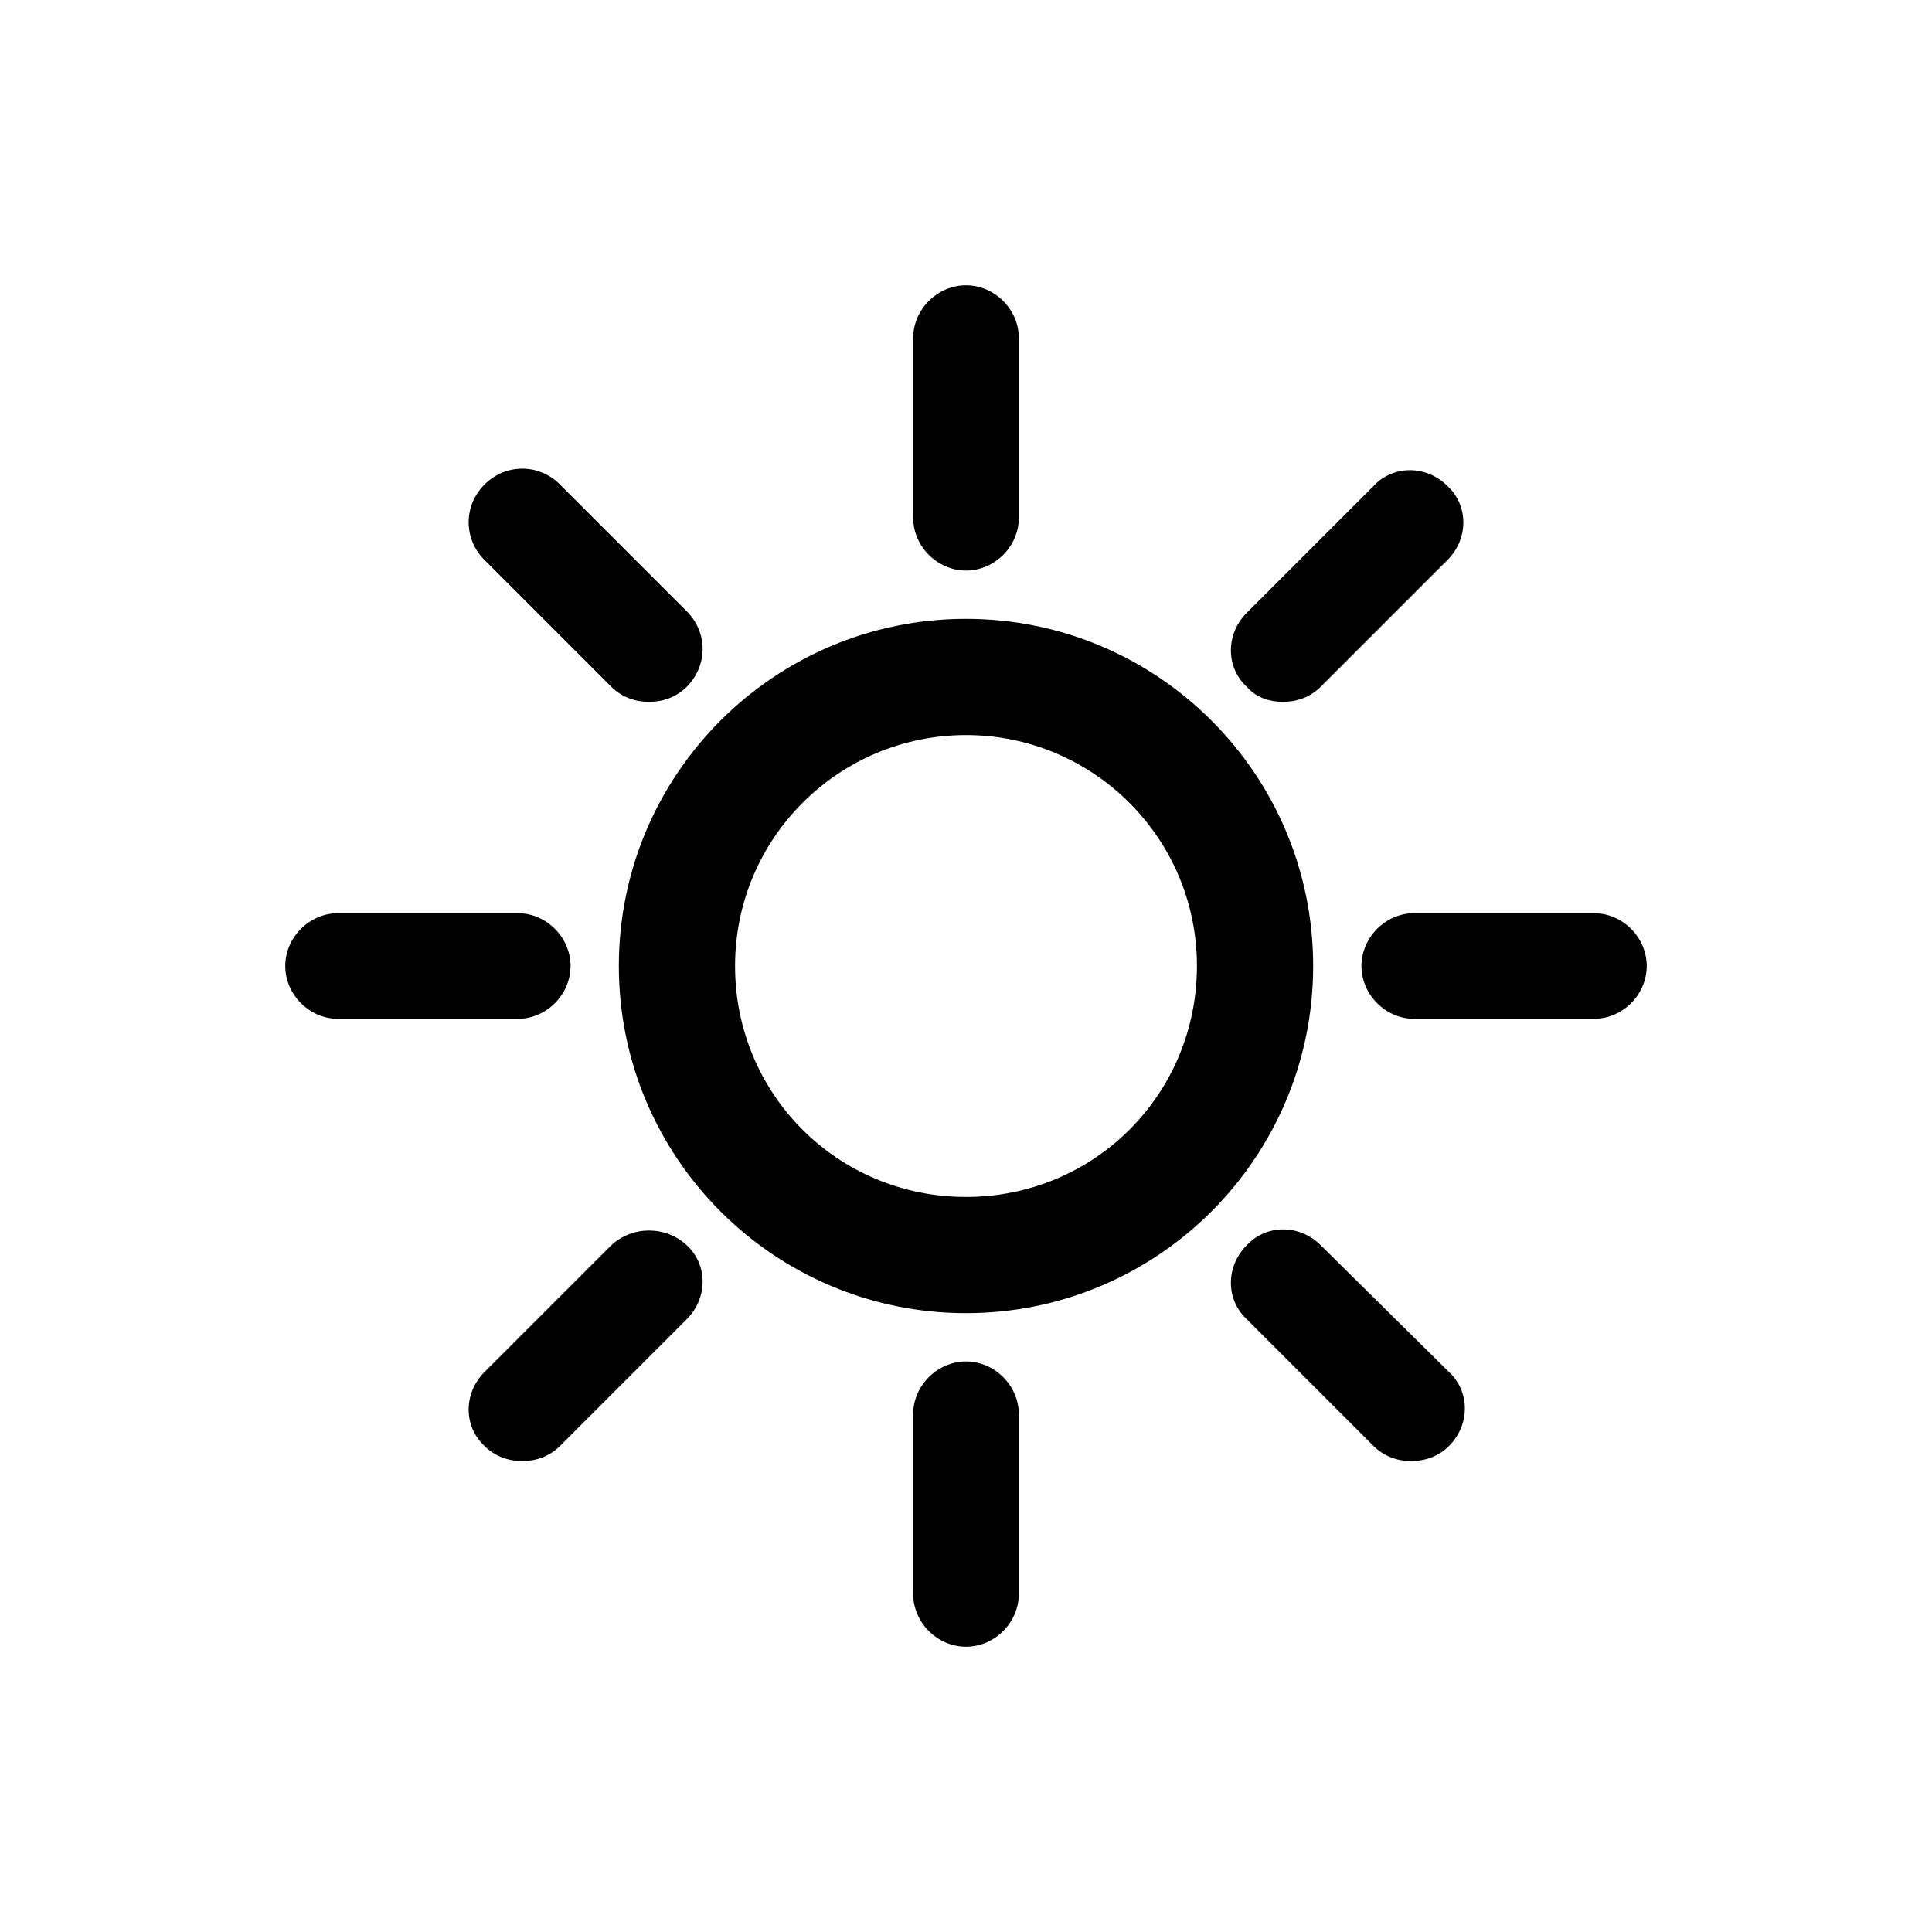
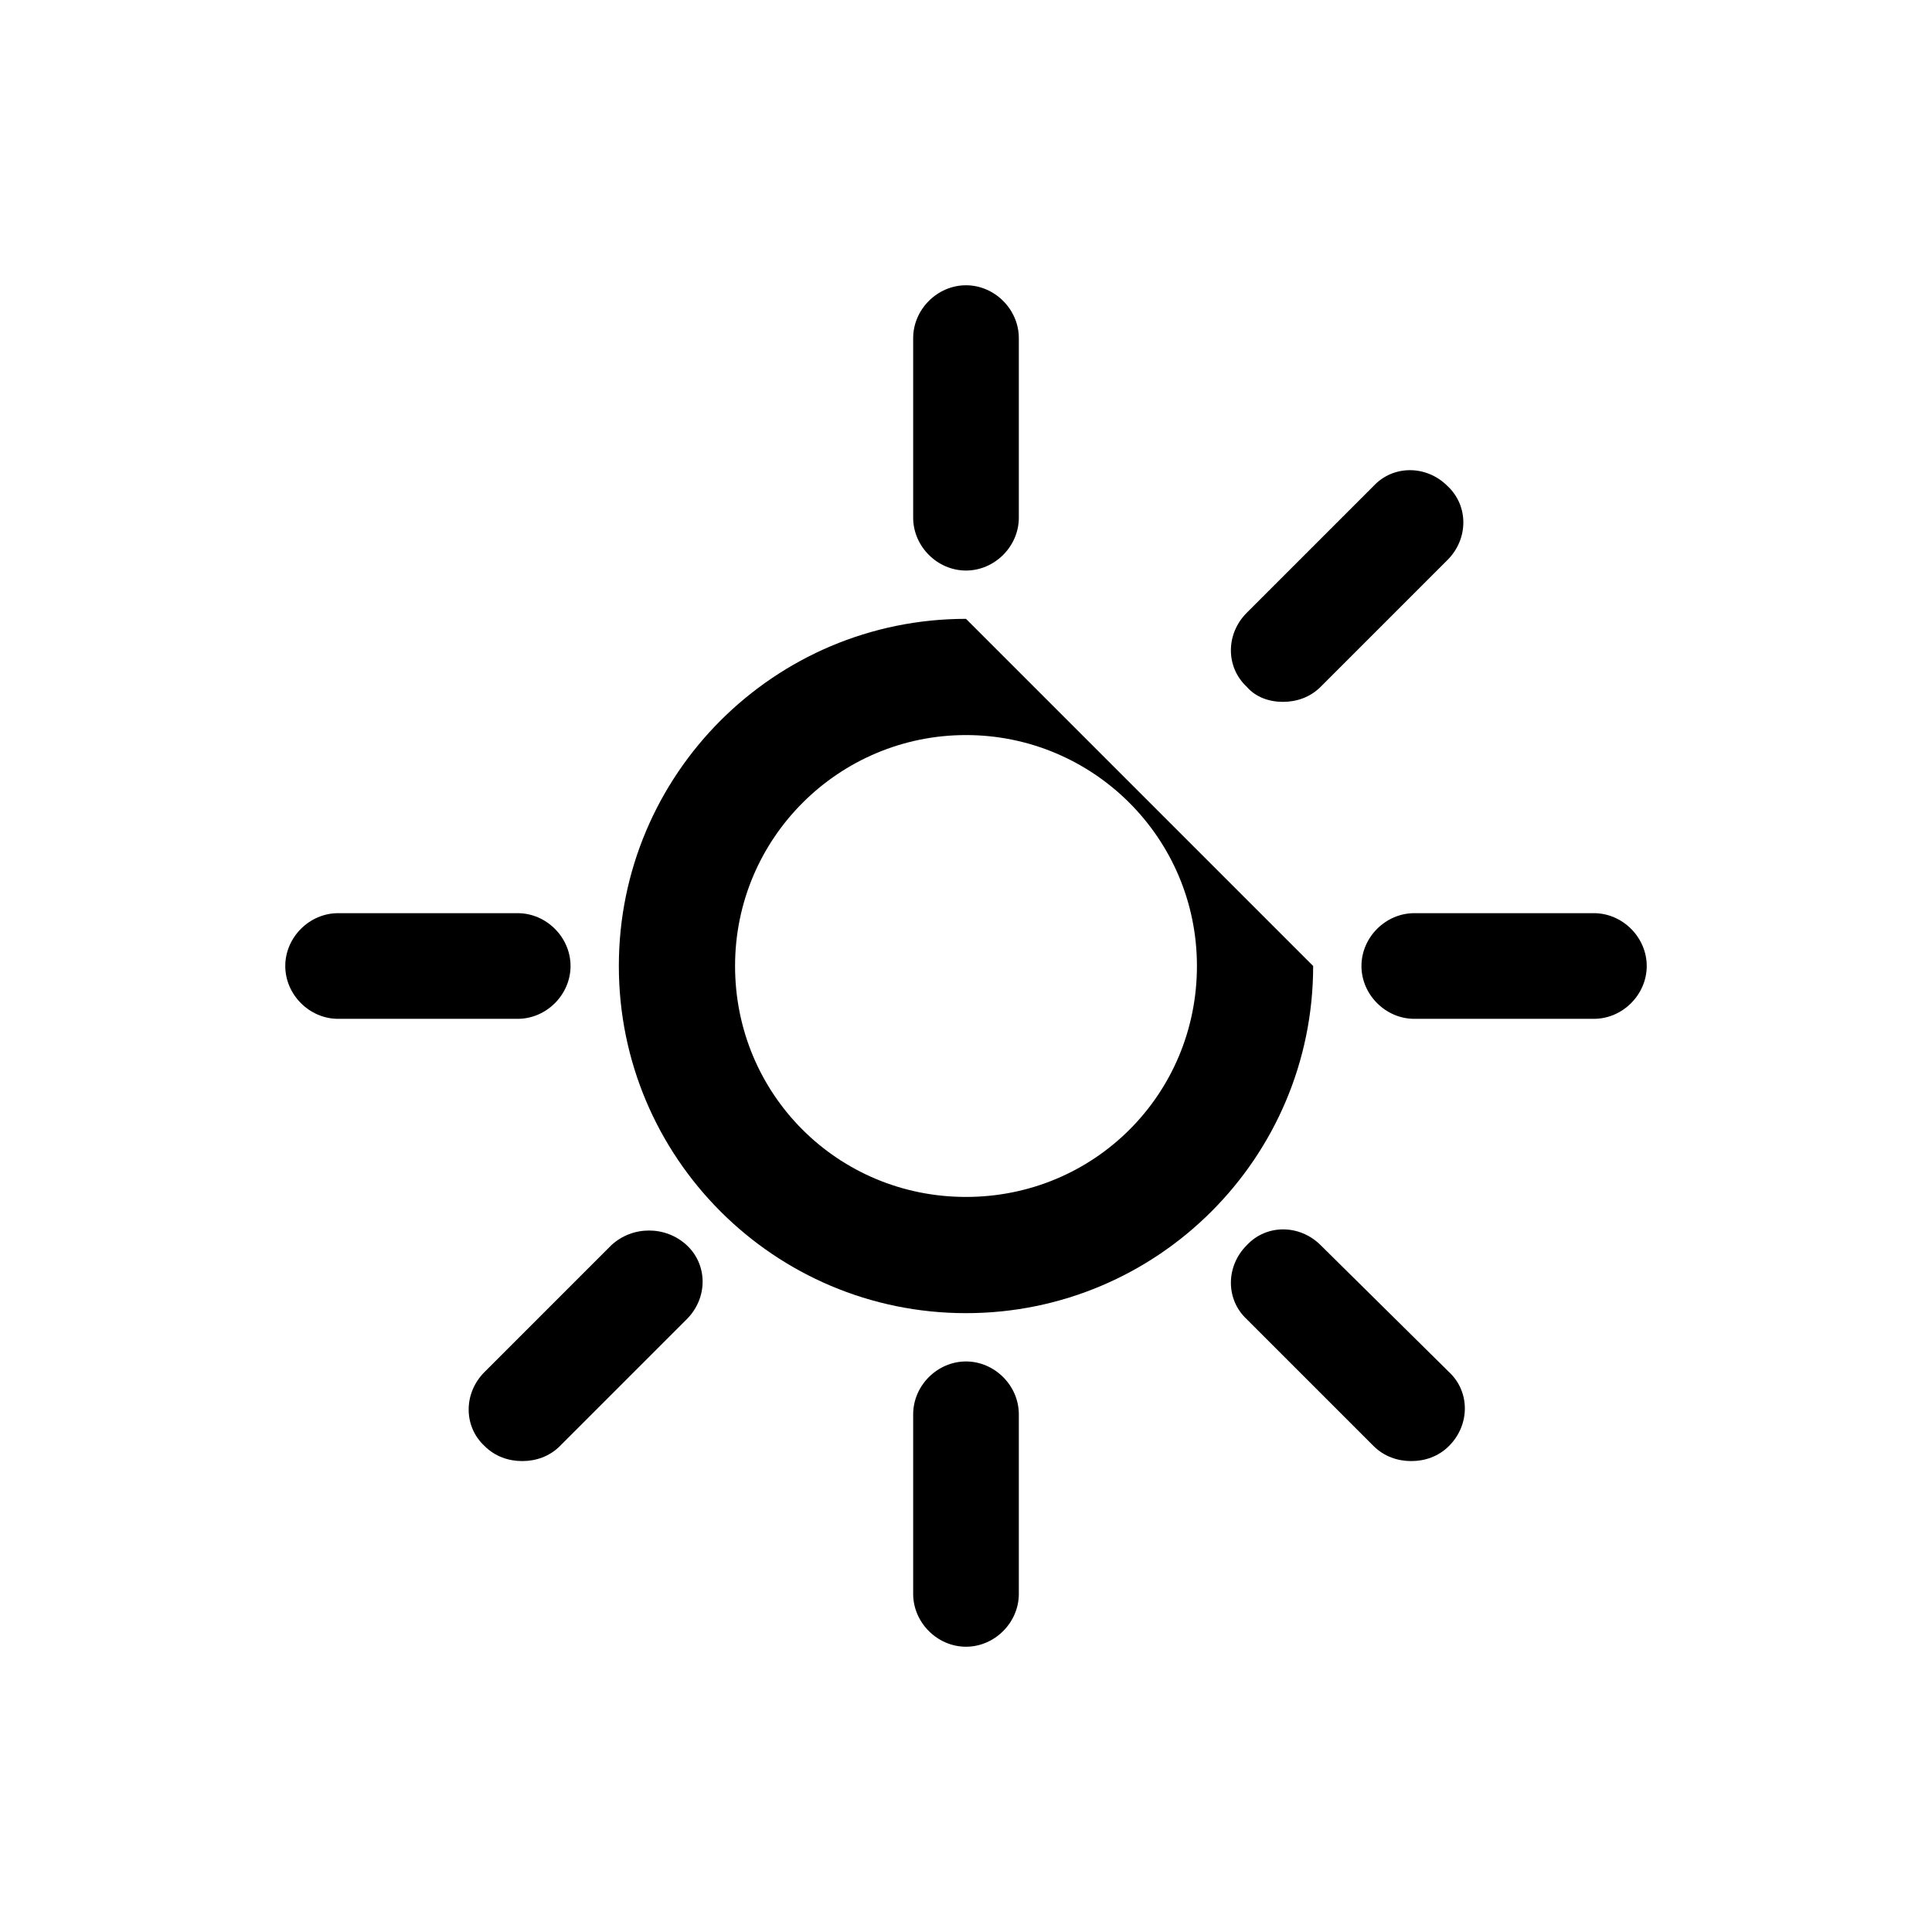
<svg xmlns="http://www.w3.org/2000/svg" version="1.1" id="Layer_1" x="0px" y="0px" viewBox="0 0 128 128" style="enable-background:new 0 0 128 128;" xml:space="preserve">
  <g>
-     <path d="M64,41c-12.7,0-23,10.3-23,23s10.3,23,23,23s23-10.3,23-23S76.7,41,64,41z M64,79.3c-8.5,0-15.3-6.8-15.3-15.3   S55.6,48.7,64,48.7S79.3,55.5,79.3,64S72.5,79.3,64,79.3z" />
+     <path d="M64,41c-12.7,0-23,10.3-23,23s10.3,23,23,23s23-10.3,23-23z M64,79.3c-8.5,0-15.3-6.8-15.3-15.3   S55.6,48.7,64,48.7S79.3,55.5,79.3,64S72.5,79.3,64,79.3z" />
    <path d="M64,37.8c1.9,0,3.5-1.6,3.5-3.5V22.4c0-1.9-1.6-3.5-3.5-3.5c-1.9,0-3.5,1.6-3.5,3.5v11.9C60.5,36.2,62.1,37.8,64,37.8z" />
    <path d="M105.6,60.5H93.7c-1.9,0-3.5,1.6-3.5,3.5c0,1.9,1.6,3.5,3.5,3.5h11.9c1.9,0,3.5-1.6,3.5-3.5   C109.1,62.1,107.5,60.5,105.6,60.5z" />
    <path d="M64,90.2c-1.9,0-3.5,1.6-3.5,3.5v11.9c0,1.9,1.6,3.5,3.5,3.5c1.9,0,3.5-1.6,3.5-3.5V93.7C67.5,91.8,65.9,90.2,64,90.2z" />
    <path d="M37.8,64c0-1.9-1.6-3.5-3.5-3.5H22.4c-1.9,0-3.5,1.6-3.5,3.5c0,1.9,1.6,3.5,3.5,3.5h11.9C36.2,67.5,37.8,65.9,37.8,64z" />
    <path d="M85,46.5c0.9,0,1.8-0.3,2.5-1l8.4-8.4c1.4-1.4,1.4-3.6,0-4.9c-1.4-1.4-3.6-1.4-4.9,0l-8.4,8.4c-1.4,1.4-1.4,3.6,0,4.9   C83.2,46.2,84.1,46.5,85,46.5z" />
    <path d="M87.5,82.5c-1.4-1.4-3.6-1.4-4.9,0c-1.4,1.4-1.4,3.6,0,4.9l8.4,8.4c0.7,0.7,1.6,1,2.5,1s1.8-0.3,2.5-1   c1.4-1.4,1.4-3.6,0-4.9L87.5,82.5z" />
    <path d="M40.5,82.5l-8.4,8.4c-1.4,1.4-1.4,3.6,0,4.9c0.7,0.7,1.6,1,2.5,1s1.8-0.3,2.5-1l8.4-8.4c1.4-1.4,1.4-3.6,0-4.9   C44.1,81.2,41.9,81.2,40.5,82.5z" />
-     <path d="M40.5,45.5c0.7,0.7,1.6,1,2.5,1s1.8-0.3,2.5-1c1.4-1.4,1.4-3.6,0-5l-8.4-8.4c-1.4-1.4-3.6-1.4-5,0c-1.4,1.4-1.4,3.6,0,5   L40.5,45.5z" />
  </g>
</svg>